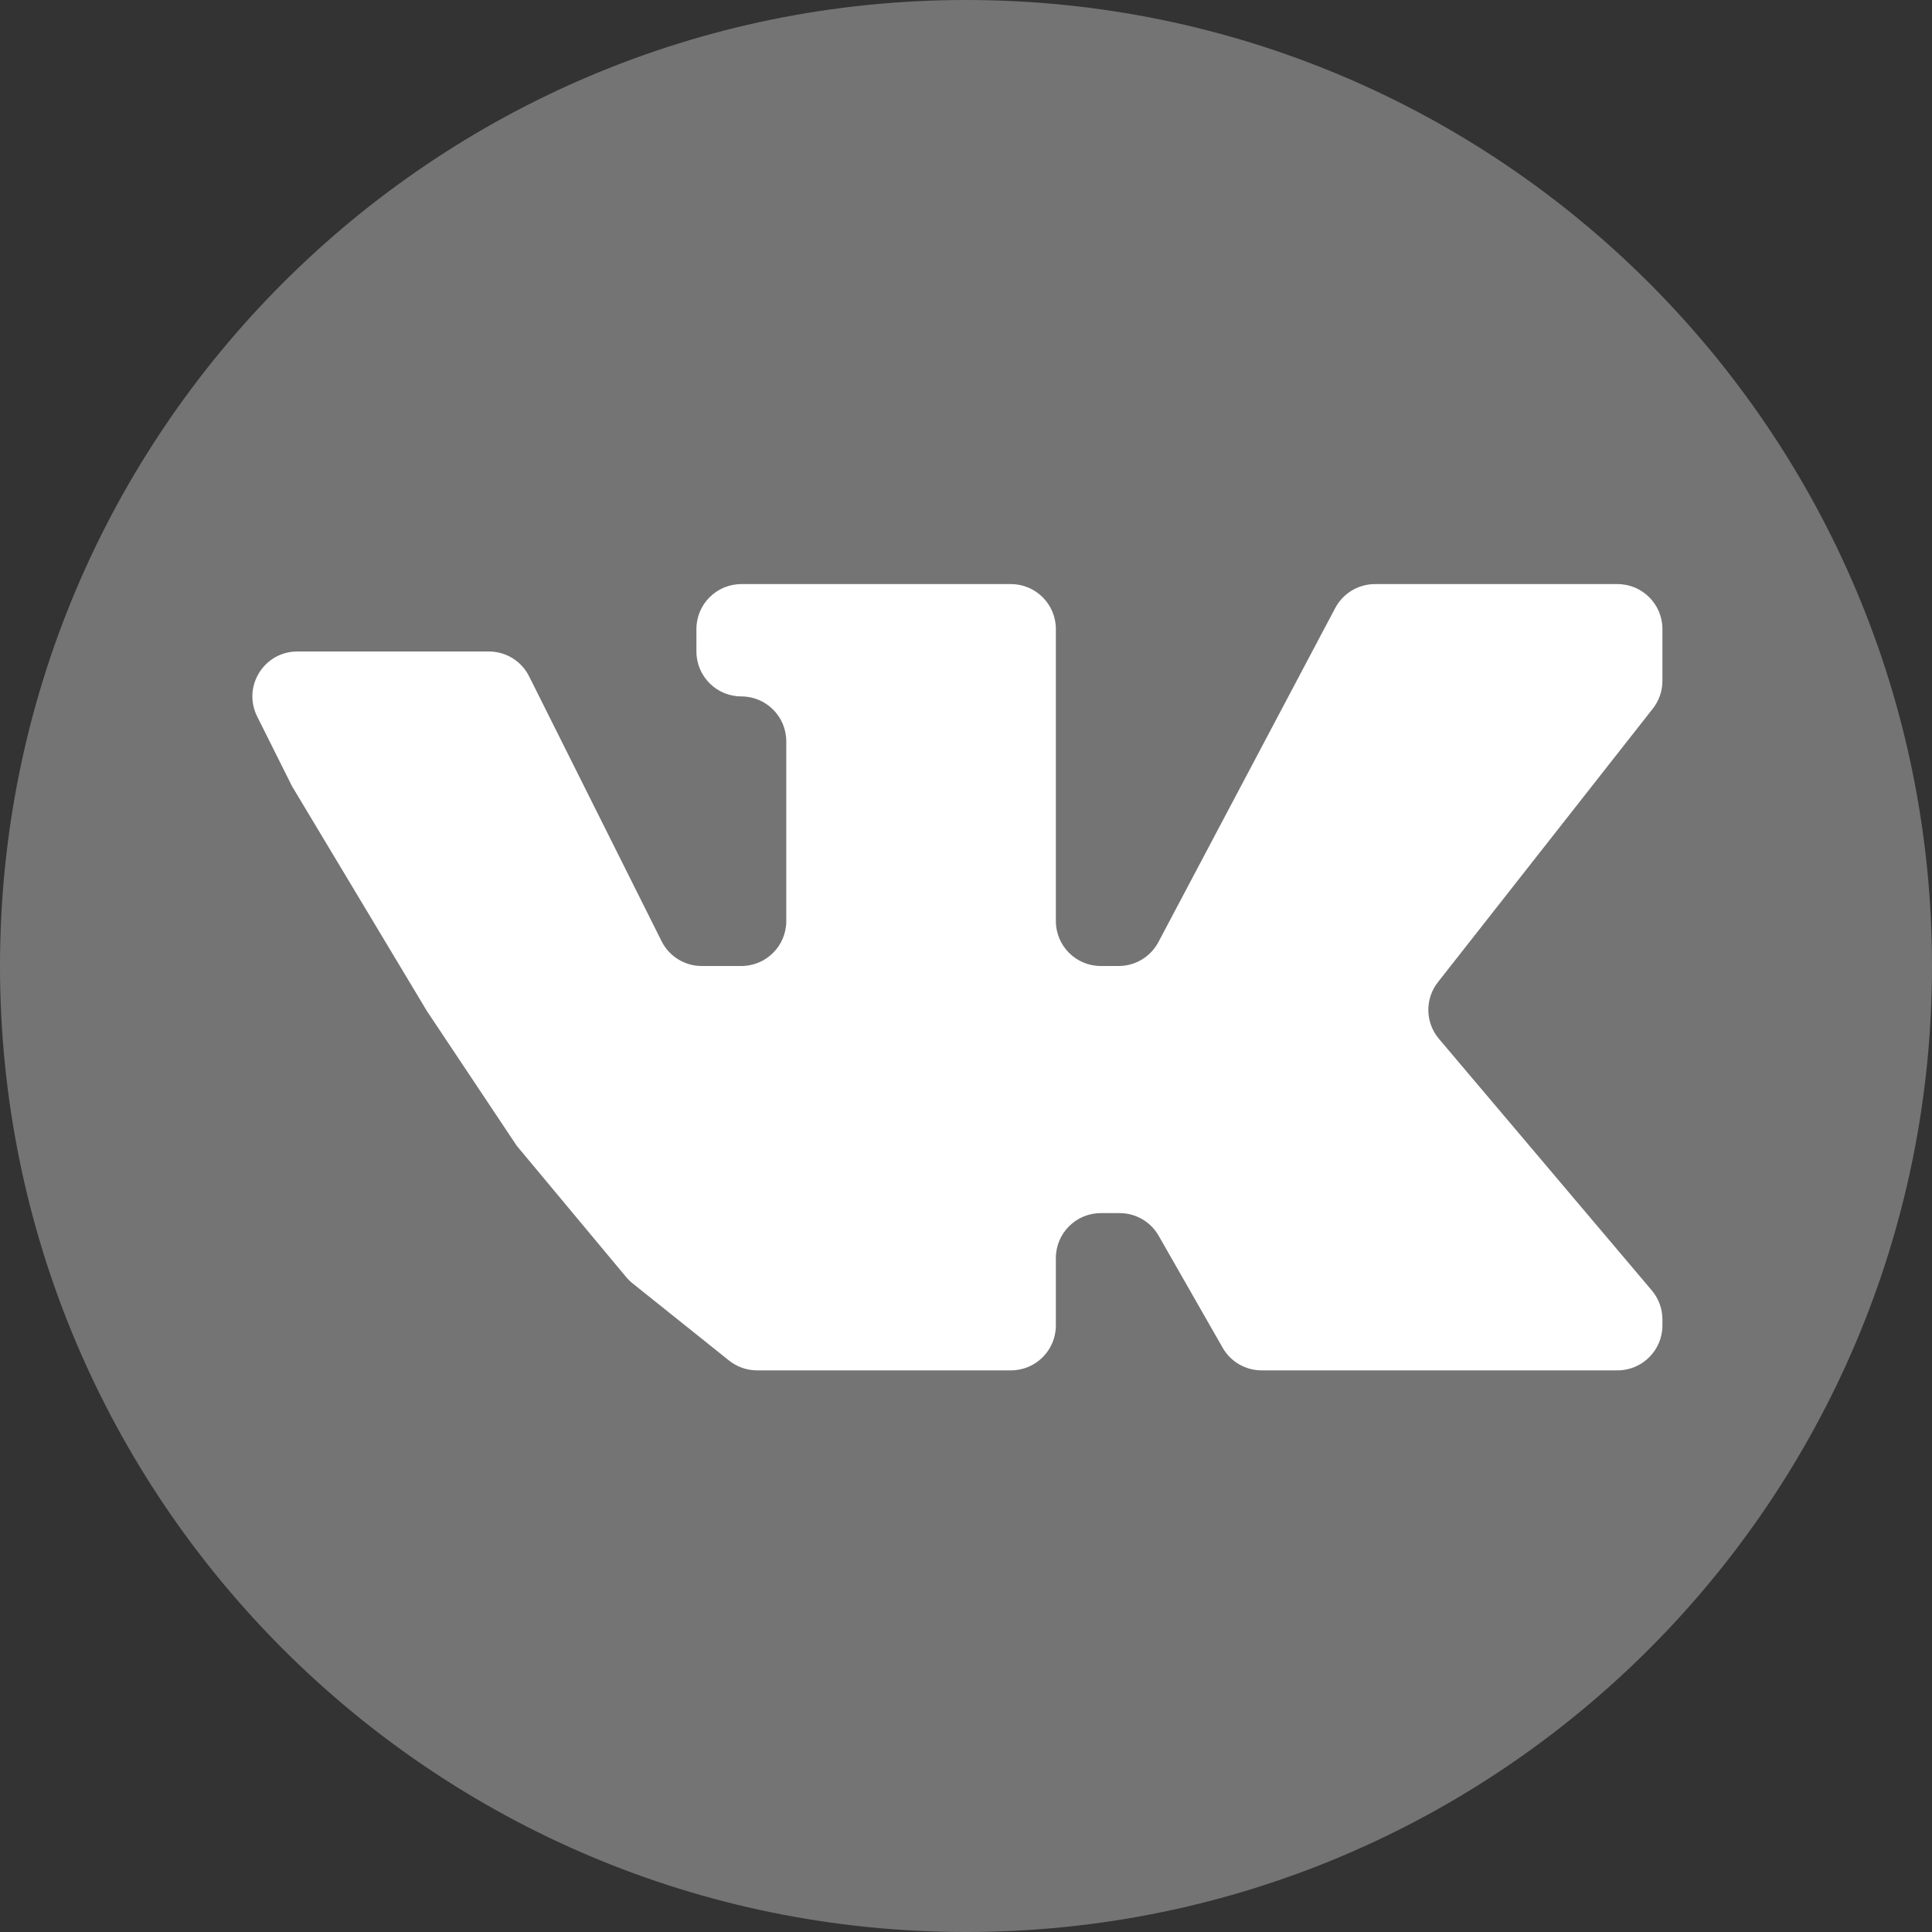
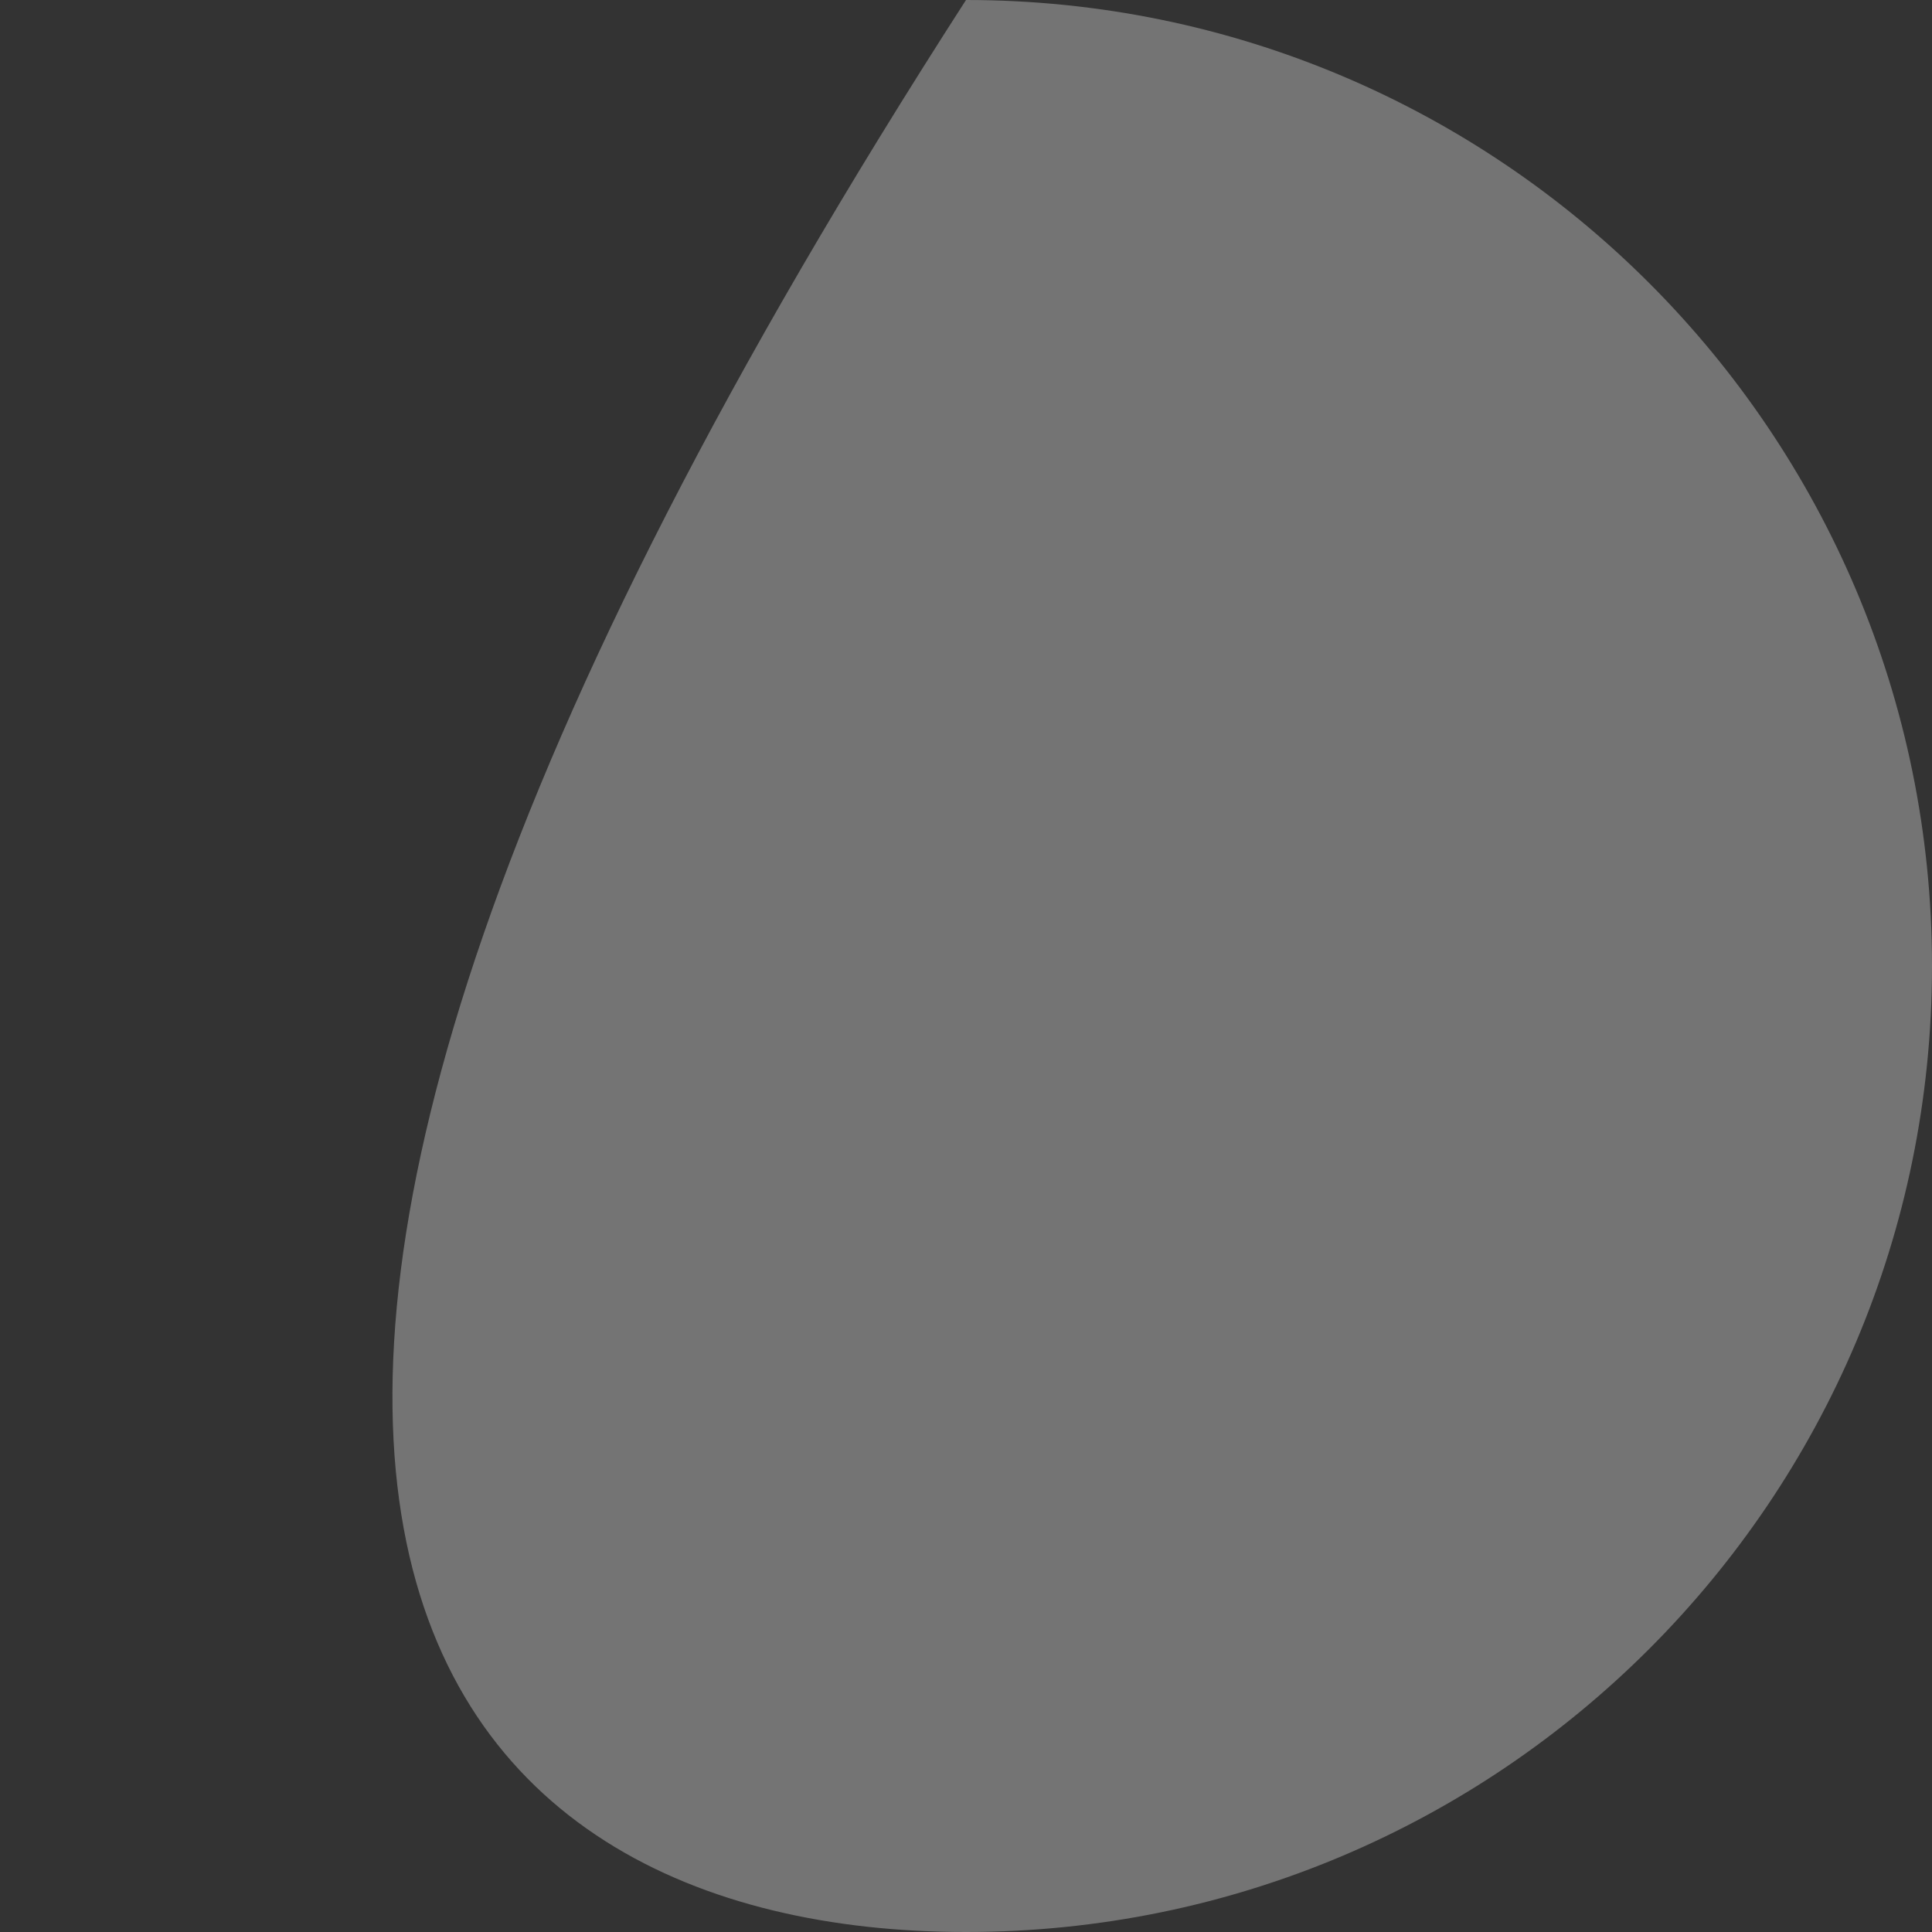
<svg xmlns="http://www.w3.org/2000/svg" width="43" height="43" viewBox="0 0 43 43" fill="none">
  <rect x="0" y="0" width="43" height="43" fill="#333333" stroke="none" />
-   <path d="M21.5 43C33.374 43 43 33.374 43 21.5C43 9.626 33.374 0 21.5 0C9.626 0 0 9.626 0 21.5C0 33.374 9.626 43 21.5 43Z" fill="#747474" />
-   <path d="M10.882 14.5H6.618C5.875 14.5 5.391 15.282 5.724 15.947L6.5 17.5L8 20L9.5 22.5L11.5 25.5L13.935 28.422C13.978 28.474 14.026 28.521 14.079 28.563L16.226 30.281C16.403 30.423 16.624 30.5 16.851 30.5H22.5C23.052 30.5 23.5 30.052 23.5 29.5V28C23.5 27.448 23.948 27 24.5 27H24.92C25.279 27 25.61 27.192 25.788 27.504L27.212 29.996C27.39 30.308 27.721 30.5 28.08 30.5H36C36.552 30.5 37 30.052 37 29.5V29.366C37 29.13 36.916 28.901 36.763 28.72L32.027 23.122C31.72 22.76 31.71 22.232 32.004 21.859L36.786 15.772C36.925 15.596 37 15.378 37 15.154V14C37 13.448 36.552 13 36 13H30.602C30.232 13 29.892 13.205 29.718 13.532L25.782 20.968C25.608 21.295 25.268 21.5 24.898 21.5H24.5C23.948 21.5 23.5 21.052 23.5 20.5V14C23.5 13.448 23.052 13 22.5 13H16.5C15.948 13 15.5 13.448 15.5 14V14.5C15.5 15.052 15.948 15.5 16.5 15.5C17.052 15.5 17.5 15.948 17.5 16.5V20.5C17.5 21.052 17.052 21.5 16.5 21.5H15.618C15.239 21.5 14.893 21.286 14.724 20.947L13 17.5L11.776 15.053C11.607 14.714 11.261 14.5 10.882 14.5Z" fill="white" />
+   <path d="M21.5 43C33.374 43 43 33.374 43 21.5C43 9.626 33.374 0 21.5 0C0 33.374 9.626 43 21.5 43Z" fill="#747474" />
</svg>